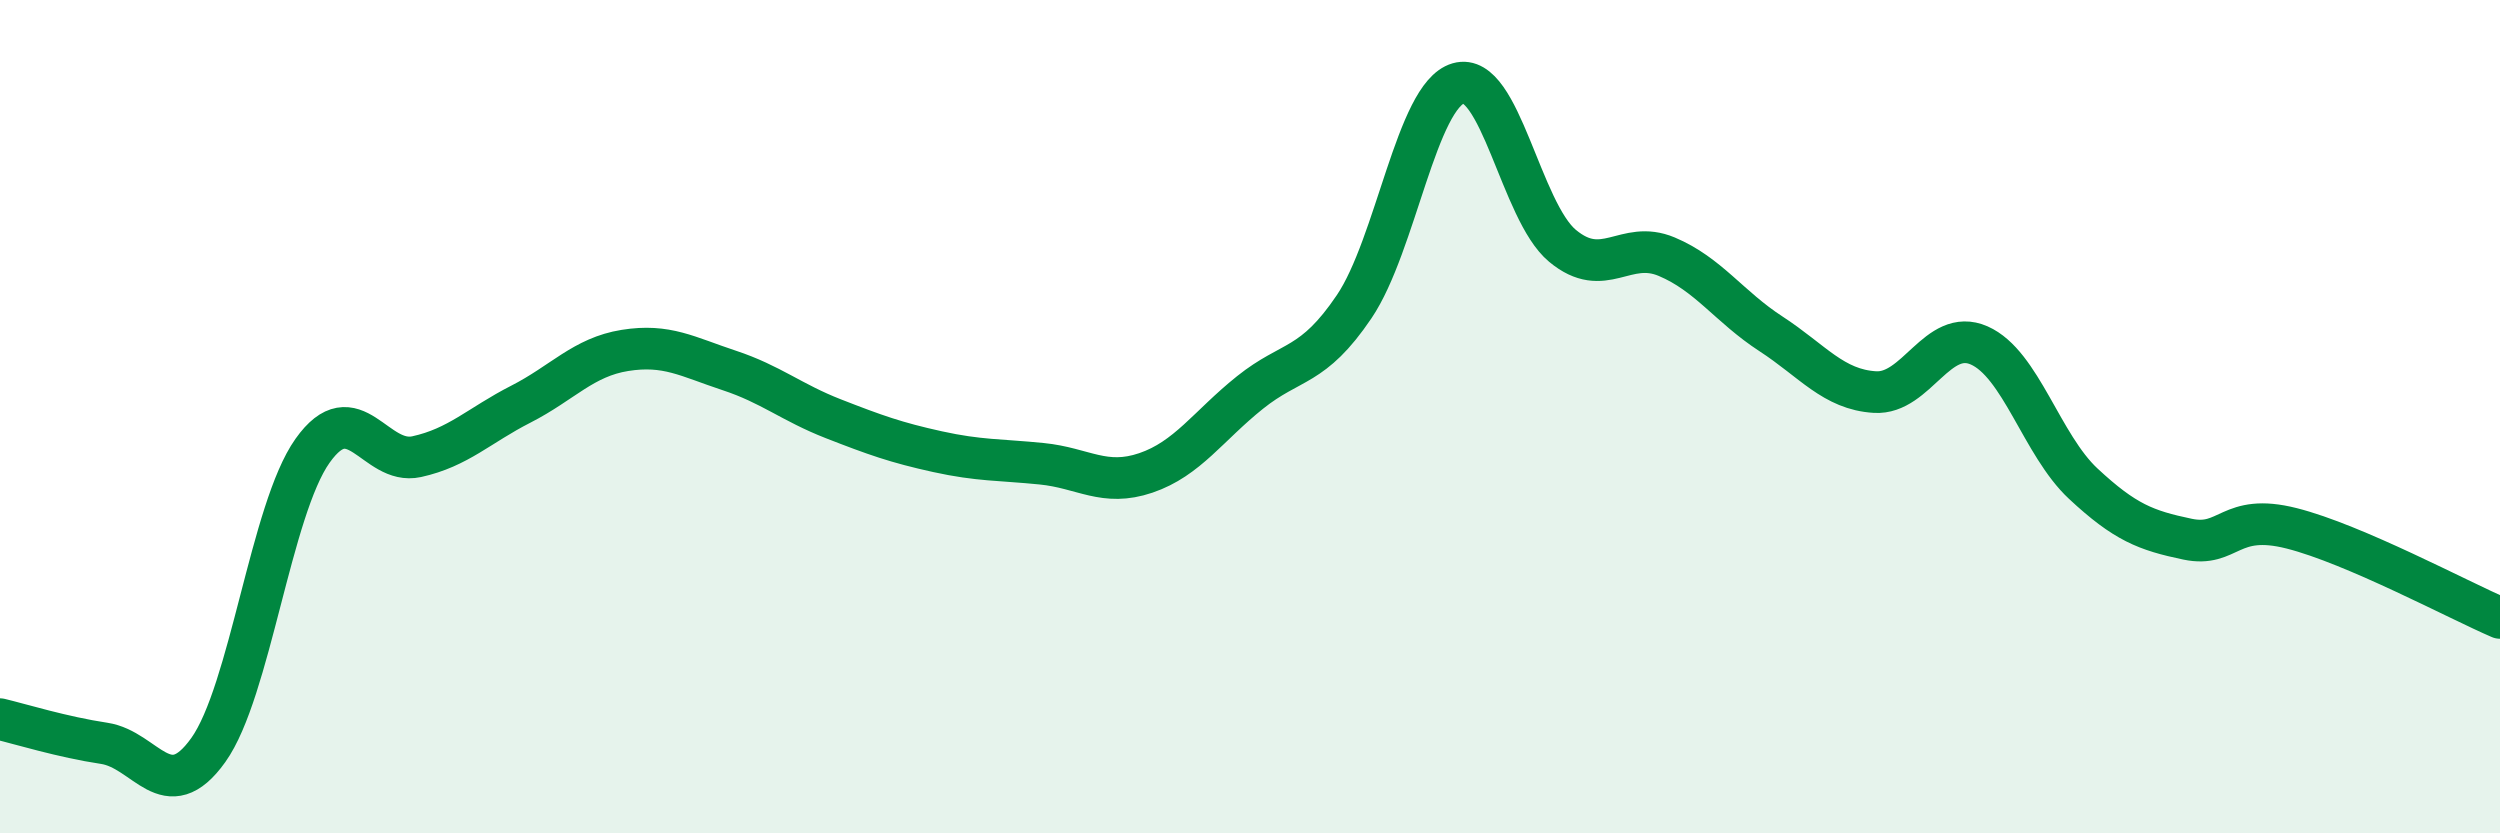
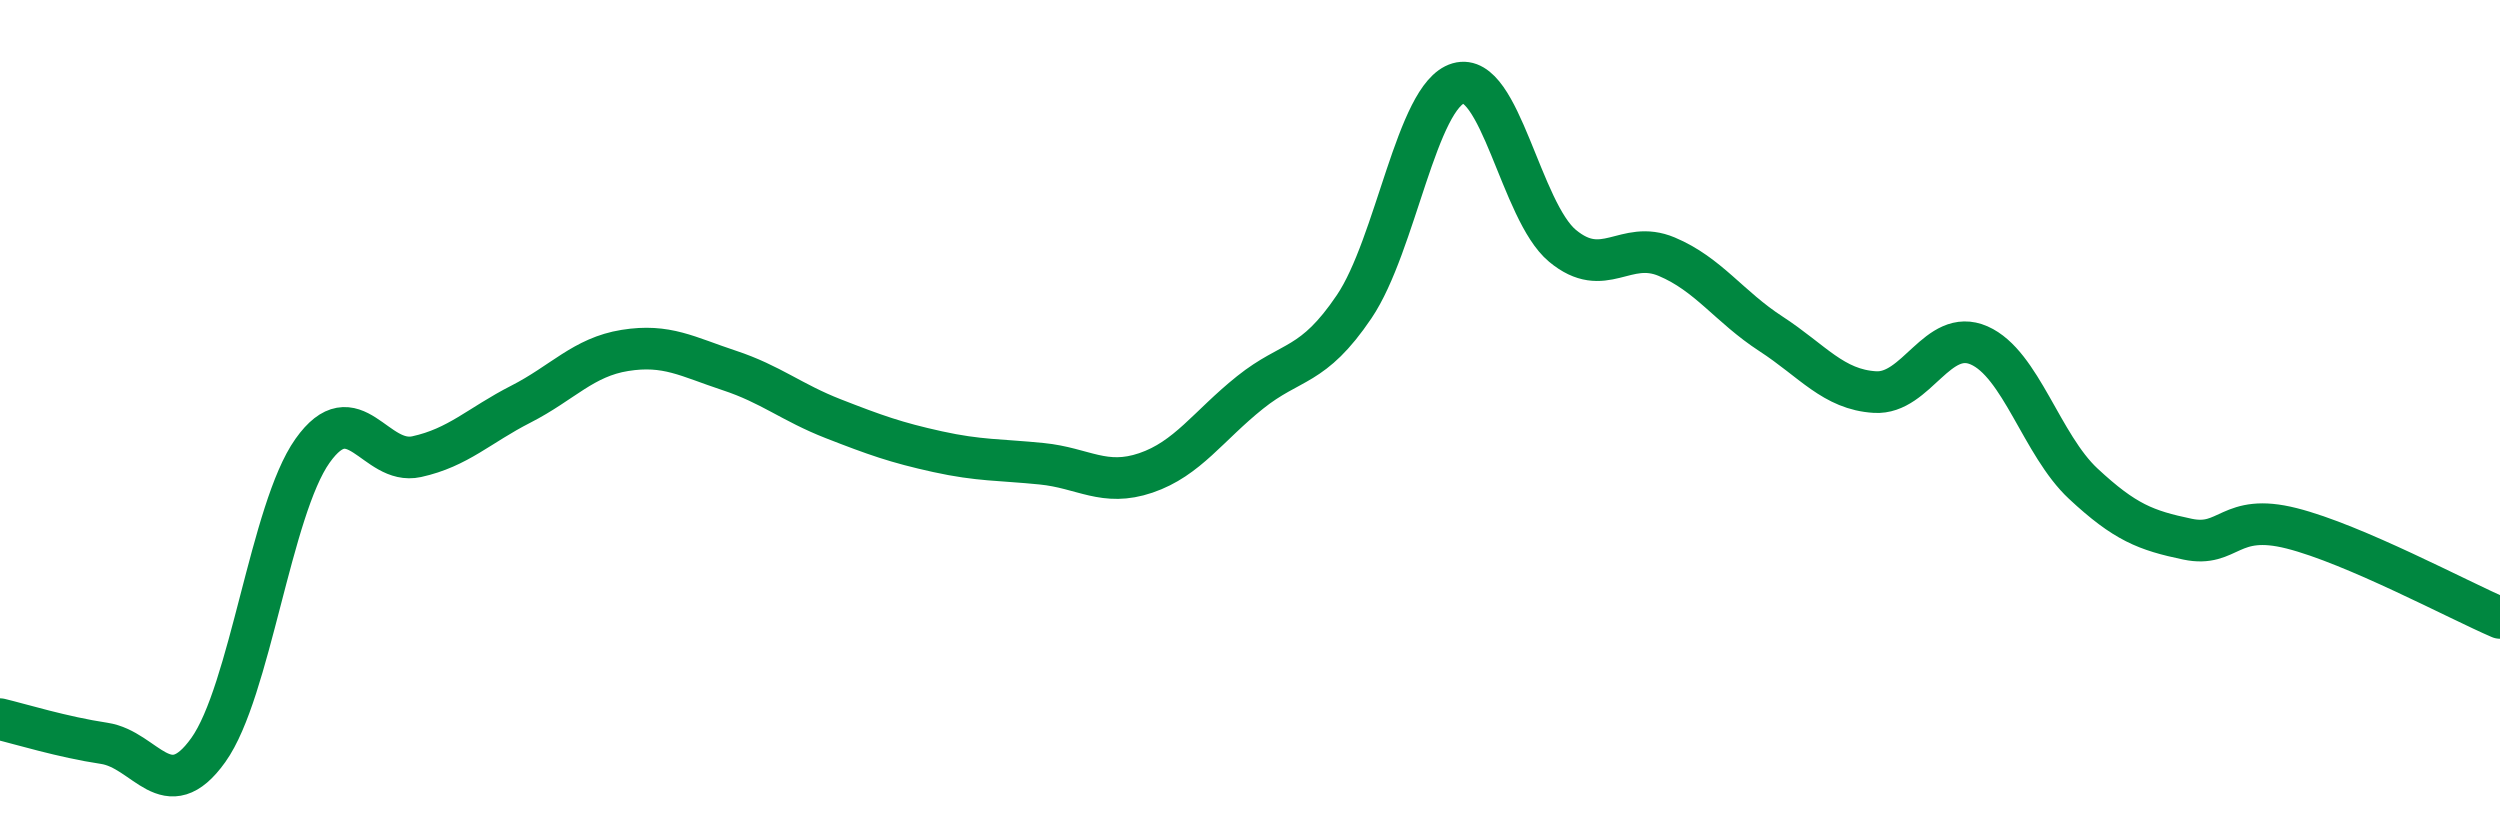
<svg xmlns="http://www.w3.org/2000/svg" width="60" height="20" viewBox="0 0 60 20">
-   <path d="M 0,17.26 C 0.5,17.38 1.5,17.69 2.5,17.84 C 3.5,17.99 4,19.4 5,18 C 6,16.6 6.5,12.23 7.5,10.82 C 8.5,9.41 9,11.18 10,10.96 C 11,10.74 11.5,10.21 12.5,9.7 C 13.5,9.19 14,8.57 15,8.41 C 16,8.25 16.5,8.56 17.5,8.89 C 18.5,9.22 19,9.66 20,10.05 C 21,10.44 21.5,10.62 22.5,10.84 C 23.5,11.06 24,11.03 25,11.13 C 26,11.23 26.5,11.69 27.5,11.35 C 28.5,11.01 29,10.22 30,9.42 C 31,8.62 31.5,8.84 32.5,7.36 C 33.5,5.88 34,2.29 35,2 C 36,1.71 36.5,5.07 37.5,5.9 C 38.5,6.73 39,5.74 40,6.16 C 41,6.58 41.5,7.36 42.5,8.01 C 43.5,8.66 44,9.35 45,9.41 C 46,9.47 46.5,7.85 47.5,8.29 C 48.5,8.73 49,10.68 50,11.61 C 51,12.54 51.5,12.73 52.5,12.94 C 53.5,13.15 53.5,12.3 55,12.68 C 56.5,13.06 59,14.4 60,14.83L60 20L0 20Z" fill="#008740" opacity="0.1" stroke-linecap="round" stroke-linejoin="round" />
  <path d="M 0,17.26 C 0.5,17.38 1.5,17.69 2.5,17.84 C 3.5,17.99 4,19.4 5,18 C 6,16.6 6.5,12.23 7.5,10.82 C 8.5,9.41 9,11.18 10,10.96 C 11,10.74 11.5,10.21 12.5,9.7 C 13.5,9.19 14,8.57 15,8.41 C 16,8.25 16.5,8.56 17.5,8.89 C 18.5,9.22 19,9.66 20,10.05 C 21,10.44 21.5,10.62 22.5,10.84 C 23.5,11.06 24,11.03 25,11.13 C 26,11.23 26.5,11.69 27.5,11.35 C 28.5,11.01 29,10.22 30,9.42 C 31,8.62 31.5,8.84 32.5,7.36 C 33.5,5.88 34,2.29 35,2 C 36,1.71 36.5,5.07 37.5,5.9 C 38.5,6.73 39,5.74 40,6.16 C 41,6.58 41.5,7.36 42.5,8.01 C 43.5,8.66 44,9.35 45,9.41 C 46,9.47 46.5,7.85 47.5,8.29 C 48.5,8.73 49,10.68 50,11.61 C 51,12.54 51.5,12.73 52.5,12.94 C 53.5,13.15 53.5,12.3 55,12.68 C 56.5,13.06 59,14.4 60,14.83" stroke="#008740" stroke-width="1" fill="none" stroke-linecap="round" stroke-linejoin="round" />
</svg>